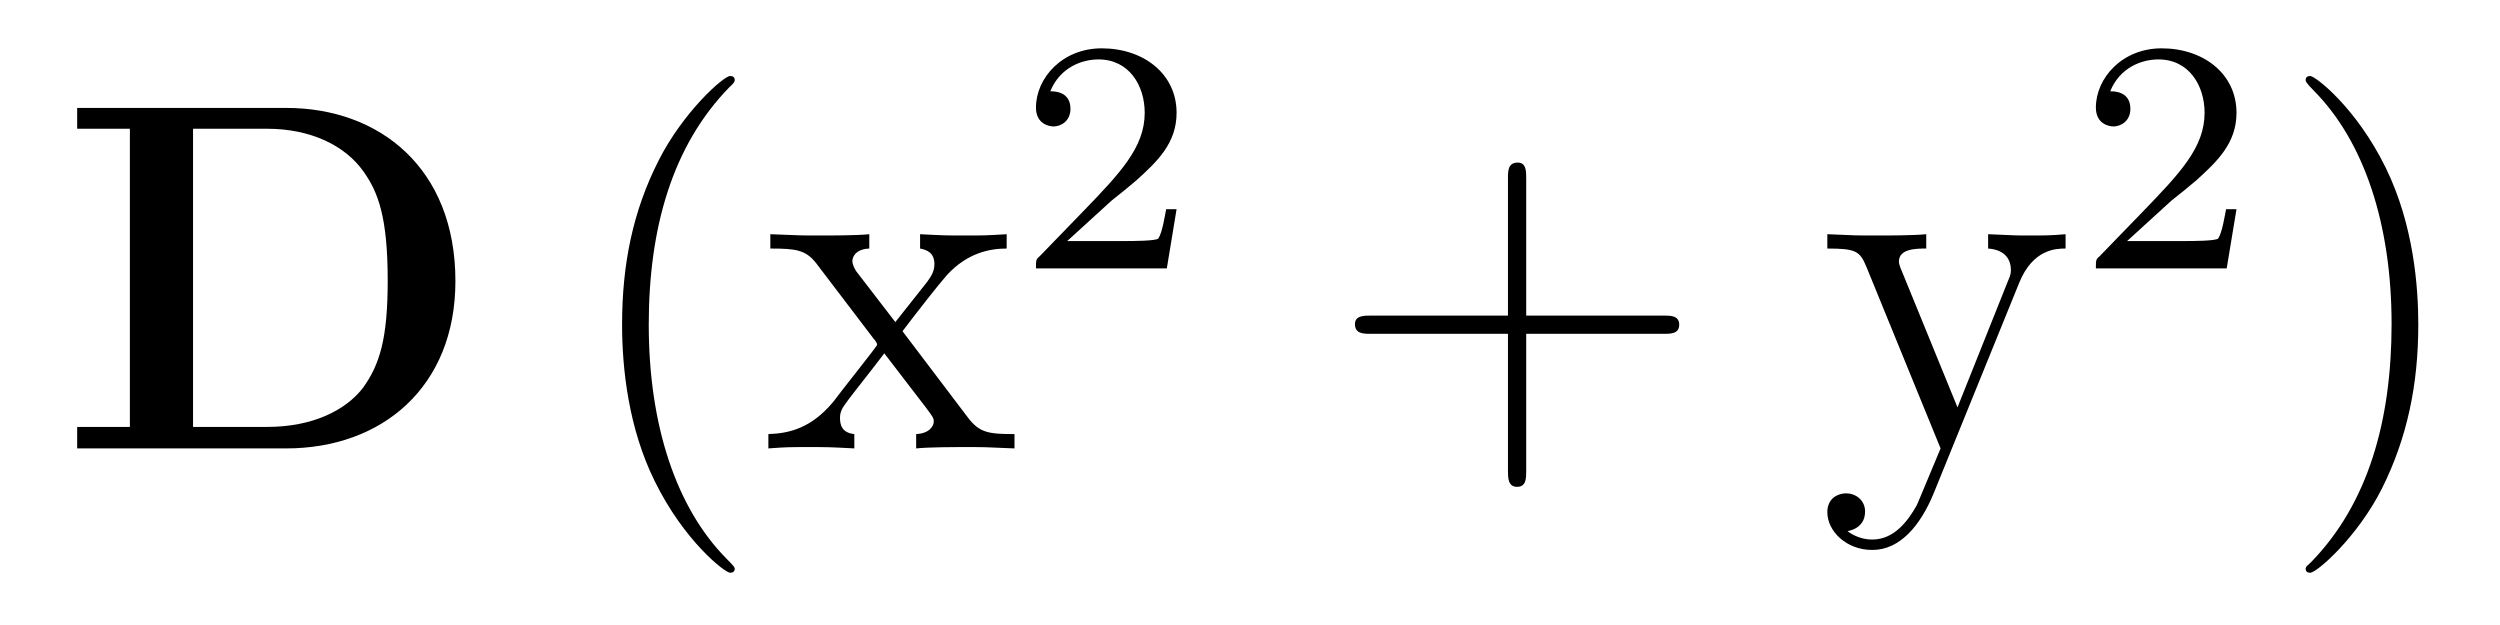
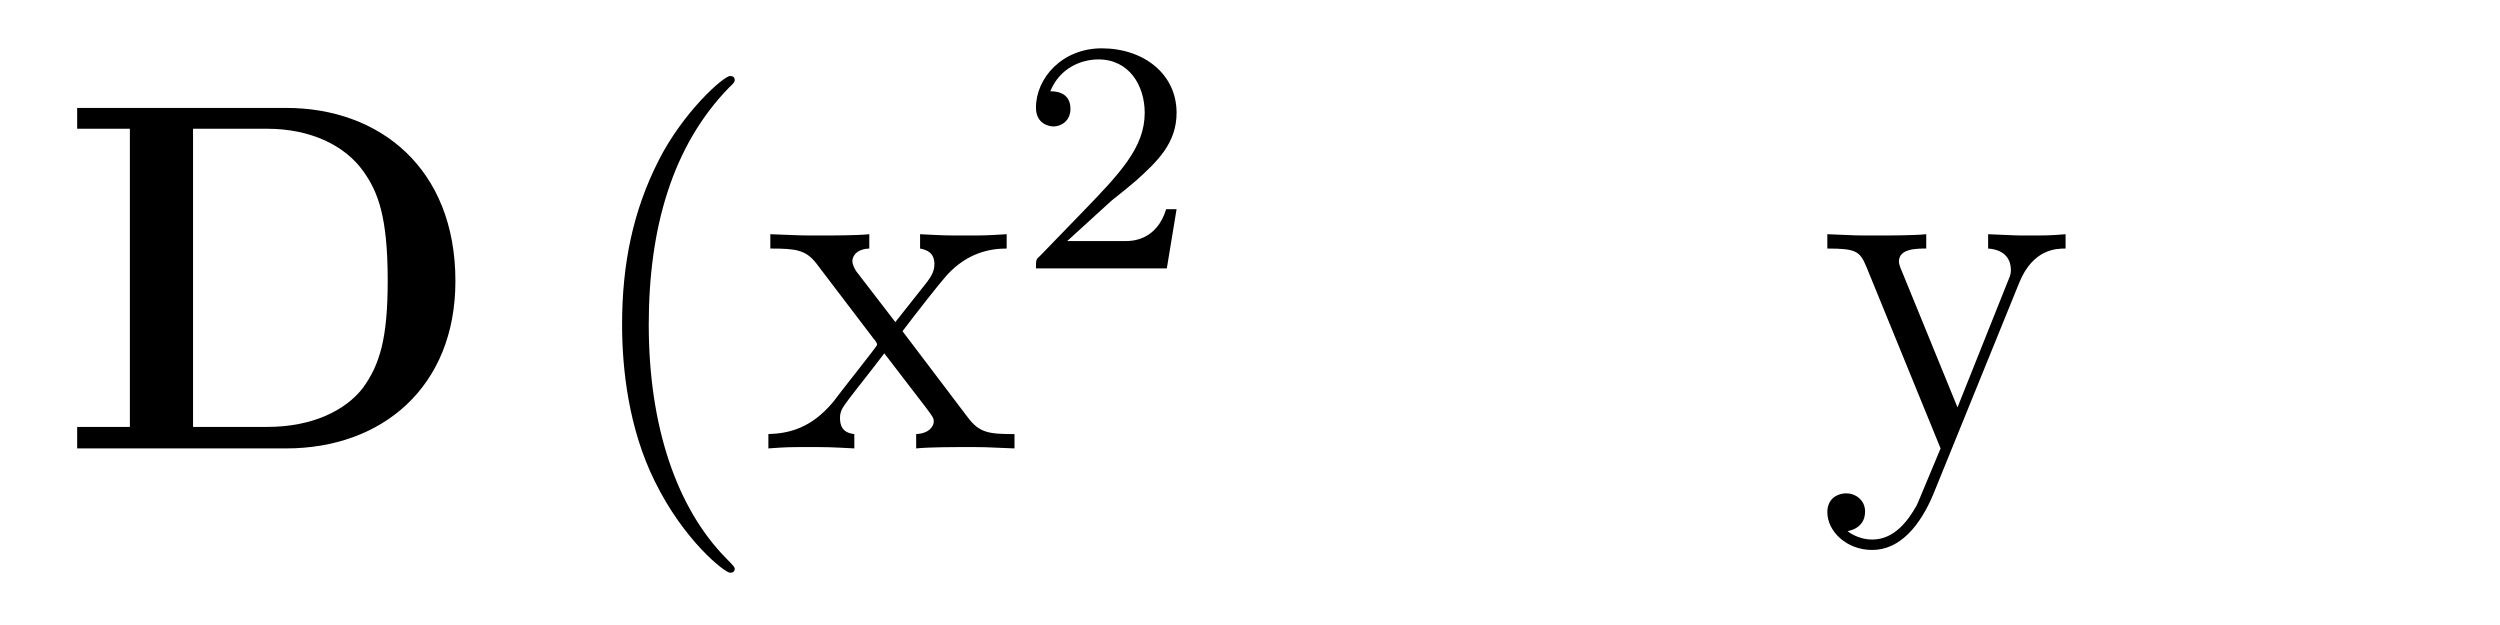
<svg xmlns="http://www.w3.org/2000/svg" height="15pt" version="1.1" viewBox="0 -15 60 15" width="60pt">
  <g id="page1">
    <g transform="matrix(1 0 0 1 -127 650)">
      <path d="M128.852 -662.41V-661.91H130.117V-654.754H128.852V-654.238H133.867C136.164 -654.238 137.93 -655.707 137.93 -658.254C137.93 -660.957 136.117 -662.41 133.867 -662.41H128.852ZM131.633 -654.754V-661.91H133.414C134.461 -661.91 135.289 -661.504 135.727 -660.879C136.07 -660.395 136.305 -659.801 136.305 -658.269C136.305 -656.879 136.117 -656.254 135.711 -655.691C135.289 -655.145 134.492 -654.754 133.414 -654.754H131.633ZM138.715 -654.238" fill-rule="evenodd" />
      <path d="M144.633 -651.348C144.633 -651.379 144.633 -651.395 144.43 -651.598C143.242 -652.801 142.57 -654.77 142.57 -657.207C142.57 -659.52 143.133 -661.504 144.508 -662.91C144.633 -663.02 144.633 -663.051 144.633 -663.082C144.633 -663.16 144.57 -663.176 144.523 -663.176C144.367 -663.176 143.398 -662.316 142.805 -661.145C142.195 -659.941 141.93 -658.676 141.93 -657.207C141.93 -656.145 142.086 -654.723 142.711 -653.457C143.414 -652.02 144.398 -651.254 144.523 -651.254C144.57 -651.254 144.633 -651.27 144.633 -651.348ZM148.66 -657.051C149.004 -657.504 149.504 -658.145 149.723 -658.395C150.223 -658.941 150.77 -659.035 151.16 -659.035V-659.379C150.645 -659.348 150.613 -659.348 150.16 -659.348C149.707 -659.348 149.676 -659.348 149.082 -659.379V-659.035C149.238 -659.004 149.426 -658.941 149.426 -658.66C149.426 -658.457 149.316 -658.332 149.254 -658.238L148.488 -657.27L147.551 -658.488C147.519 -658.535 147.457 -658.644 147.457 -658.738C147.457 -658.801 147.504 -659.019 147.863 -659.035V-659.379C147.566 -659.348 146.957 -659.348 146.645 -659.348C146.254 -659.348 146.223 -659.348 145.488 -659.379V-659.035C146.098 -659.035 146.332 -659.004 146.582 -658.691L147.973 -656.863C148.004 -656.832 148.051 -656.769 148.051 -656.723C148.051 -656.691 147.113 -655.52 147.004 -655.363C146.473 -654.723 145.941 -654.598 145.441 -654.582V-654.238C145.895 -654.27 145.91 -654.27 146.426 -654.27C146.879 -654.27 146.895 -654.27 147.504 -654.238V-654.582C147.207 -654.613 147.16 -654.801 147.16 -654.973C147.16 -655.16 147.254 -655.254 147.363 -655.41C147.551 -655.66 147.941 -656.145 148.223 -656.52L149.207 -655.238C149.41 -654.973 149.41 -654.957 149.41 -654.879C149.41 -654.785 149.316 -654.598 148.988 -654.582V-654.238C149.301 -654.27 149.879 -654.27 150.223 -654.27C150.613 -654.27 150.629 -654.27 151.348 -654.238V-654.582C150.723 -654.582 150.504 -654.613 150.223 -654.988L148.66 -657.051ZM151.434 -654.238" fill-rule="evenodd" />
-       <path d="M153.676 -660.184C153.816 -660.293 154.145 -660.559 154.269 -660.668C154.77 -661.121 155.238 -661.559 155.238 -662.293C155.238 -663.231 154.441 -663.84 153.441 -663.84C152.488 -663.84 151.863 -663.121 151.863 -662.418C151.863 -662.027 152.176 -661.965 152.285 -661.965C152.457 -661.965 152.691 -662.09 152.691 -662.387C152.691 -662.809 152.301 -662.809 152.207 -662.809C152.441 -663.387 152.973 -663.574 153.363 -663.574C154.098 -663.574 154.473 -662.949 154.473 -662.293C154.473 -661.465 153.894 -660.855 152.957 -659.887L151.957 -658.855C151.863 -658.777 151.863 -658.762 151.863 -658.559H155.004L155.238 -659.98H154.988C154.957 -659.824 154.895 -659.418 154.801 -659.277C154.754 -659.215 154.145 -659.215 154.02 -659.215H152.613L153.676 -660.184ZM155.641 -658.559" fill-rule="evenodd" />
-       <path d="M163.629 -656.988H166.926C167.098 -656.988 167.301 -656.988 167.301 -657.207S167.098 -657.426 166.926 -657.426H163.629V-660.723C163.629 -660.894 163.629 -661.098 163.426 -661.098C163.191 -661.098 163.191 -660.894 163.191 -660.723V-657.426H159.91C159.738 -657.426 159.519 -657.426 159.519 -657.223C159.519 -656.988 159.723 -656.988 159.91 -656.988H163.191V-653.707C163.191 -653.535 163.191 -653.316 163.41 -653.316C163.629 -653.316 163.629 -653.52 163.629 -653.707V-656.988ZM167.996 -654.238" fill-rule="evenodd" />
+       <path d="M153.676 -660.184C153.816 -660.293 154.145 -660.559 154.269 -660.668C154.77 -661.121 155.238 -661.559 155.238 -662.293C155.238 -663.231 154.441 -663.84 153.441 -663.84C152.488 -663.84 151.863 -663.121 151.863 -662.418C151.863 -662.027 152.176 -661.965 152.285 -661.965C152.457 -661.965 152.691 -662.09 152.691 -662.387C152.691 -662.809 152.301 -662.809 152.207 -662.809C152.441 -663.387 152.973 -663.574 153.363 -663.574C154.098 -663.574 154.473 -662.949 154.473 -662.293C154.473 -661.465 153.894 -660.855 152.957 -659.887L151.957 -658.855C151.863 -658.777 151.863 -658.762 151.863 -658.559H155.004L155.238 -659.98H154.988C154.754 -659.215 154.145 -659.215 154.02 -659.215H152.613L153.676 -660.184ZM155.641 -658.559" fill-rule="evenodd" />
      <path d="M175.465 -658.223C175.793 -659.019 176.34 -659.035 176.574 -659.035V-659.379C176.23 -659.348 176.059 -659.348 175.684 -659.348C175.402 -659.348 175.387 -659.348 174.715 -659.379V-659.035C175.152 -659.004 175.262 -658.738 175.262 -658.52C175.262 -658.41 175.23 -658.348 175.184 -658.238L173.98 -655.223L172.652 -658.473C172.574 -658.644 172.574 -658.707 172.574 -658.723C172.574 -659.035 172.996 -659.035 173.23 -659.035V-659.379C172.918 -659.348 172.34 -659.348 172.012 -659.348C171.559 -659.348 171.527 -659.348 170.856 -659.379V-659.035C171.543 -659.035 171.637 -658.973 171.793 -658.598L173.574 -654.238C173.043 -652.973 173.043 -652.957 172.996 -652.863C172.793 -652.504 172.465 -652.051 171.934 -652.051C171.574 -652.051 171.34 -652.254 171.34 -652.254S171.762 -652.301 171.762 -652.723C171.762 -653.004 171.527 -653.16 171.309 -653.16C171.121 -653.16 170.856 -653.051 170.856 -652.707C170.856 -652.254 171.309 -651.801 171.934 -651.801C172.605 -651.801 173.09 -652.395 173.402 -653.145L175.465 -658.223ZM176.754 -654.238" fill-rule="evenodd" />
-       <path d="M179.113 -660.184C179.254 -660.293 179.582 -660.559 179.707 -660.668C180.207 -661.121 180.676 -661.559 180.676 -662.293C180.676 -663.231 179.879 -663.84 178.879 -663.84C177.926 -663.84 177.301 -663.121 177.301 -662.418C177.301 -662.027 177.613 -661.965 177.723 -661.965C177.894 -661.965 178.129 -662.09 178.129 -662.387C178.129 -662.809 177.738 -662.809 177.645 -662.809C177.879 -663.387 178.41 -663.574 178.801 -663.574C179.535 -663.574 179.91 -662.949 179.91 -662.293C179.91 -661.465 179.332 -660.855 178.395 -659.887L177.395 -658.855C177.301 -658.777 177.301 -658.762 177.301 -658.559H180.441L180.676 -659.98H180.426C180.395 -659.824 180.332 -659.418 180.238 -659.277C180.191 -659.215 179.582 -659.215 179.457 -659.215H178.051L179.113 -660.184ZM181.078 -658.559" fill-rule="evenodd" />
-       <path d="M185.039 -657.207C185.039 -658.113 184.93 -659.598 184.258 -660.973C183.555 -662.41 182.57 -663.176 182.445 -663.176C182.398 -663.176 182.336 -663.16 182.336 -663.082C182.336 -663.051 182.336 -663.02 182.539 -662.816C183.727 -661.613 184.398 -659.645 184.398 -657.223C184.398 -654.91 183.836 -652.91 182.461 -651.504C182.336 -651.395 182.336 -651.379 182.336 -651.348C182.336 -651.27 182.398 -651.254 182.445 -651.254C182.602 -651.254 183.57 -652.098 184.164 -653.27C184.773 -654.488 185.039 -655.77 185.039 -657.207ZM186.238 -654.238" fill-rule="evenodd" />
    </g>
  </g>
</svg>